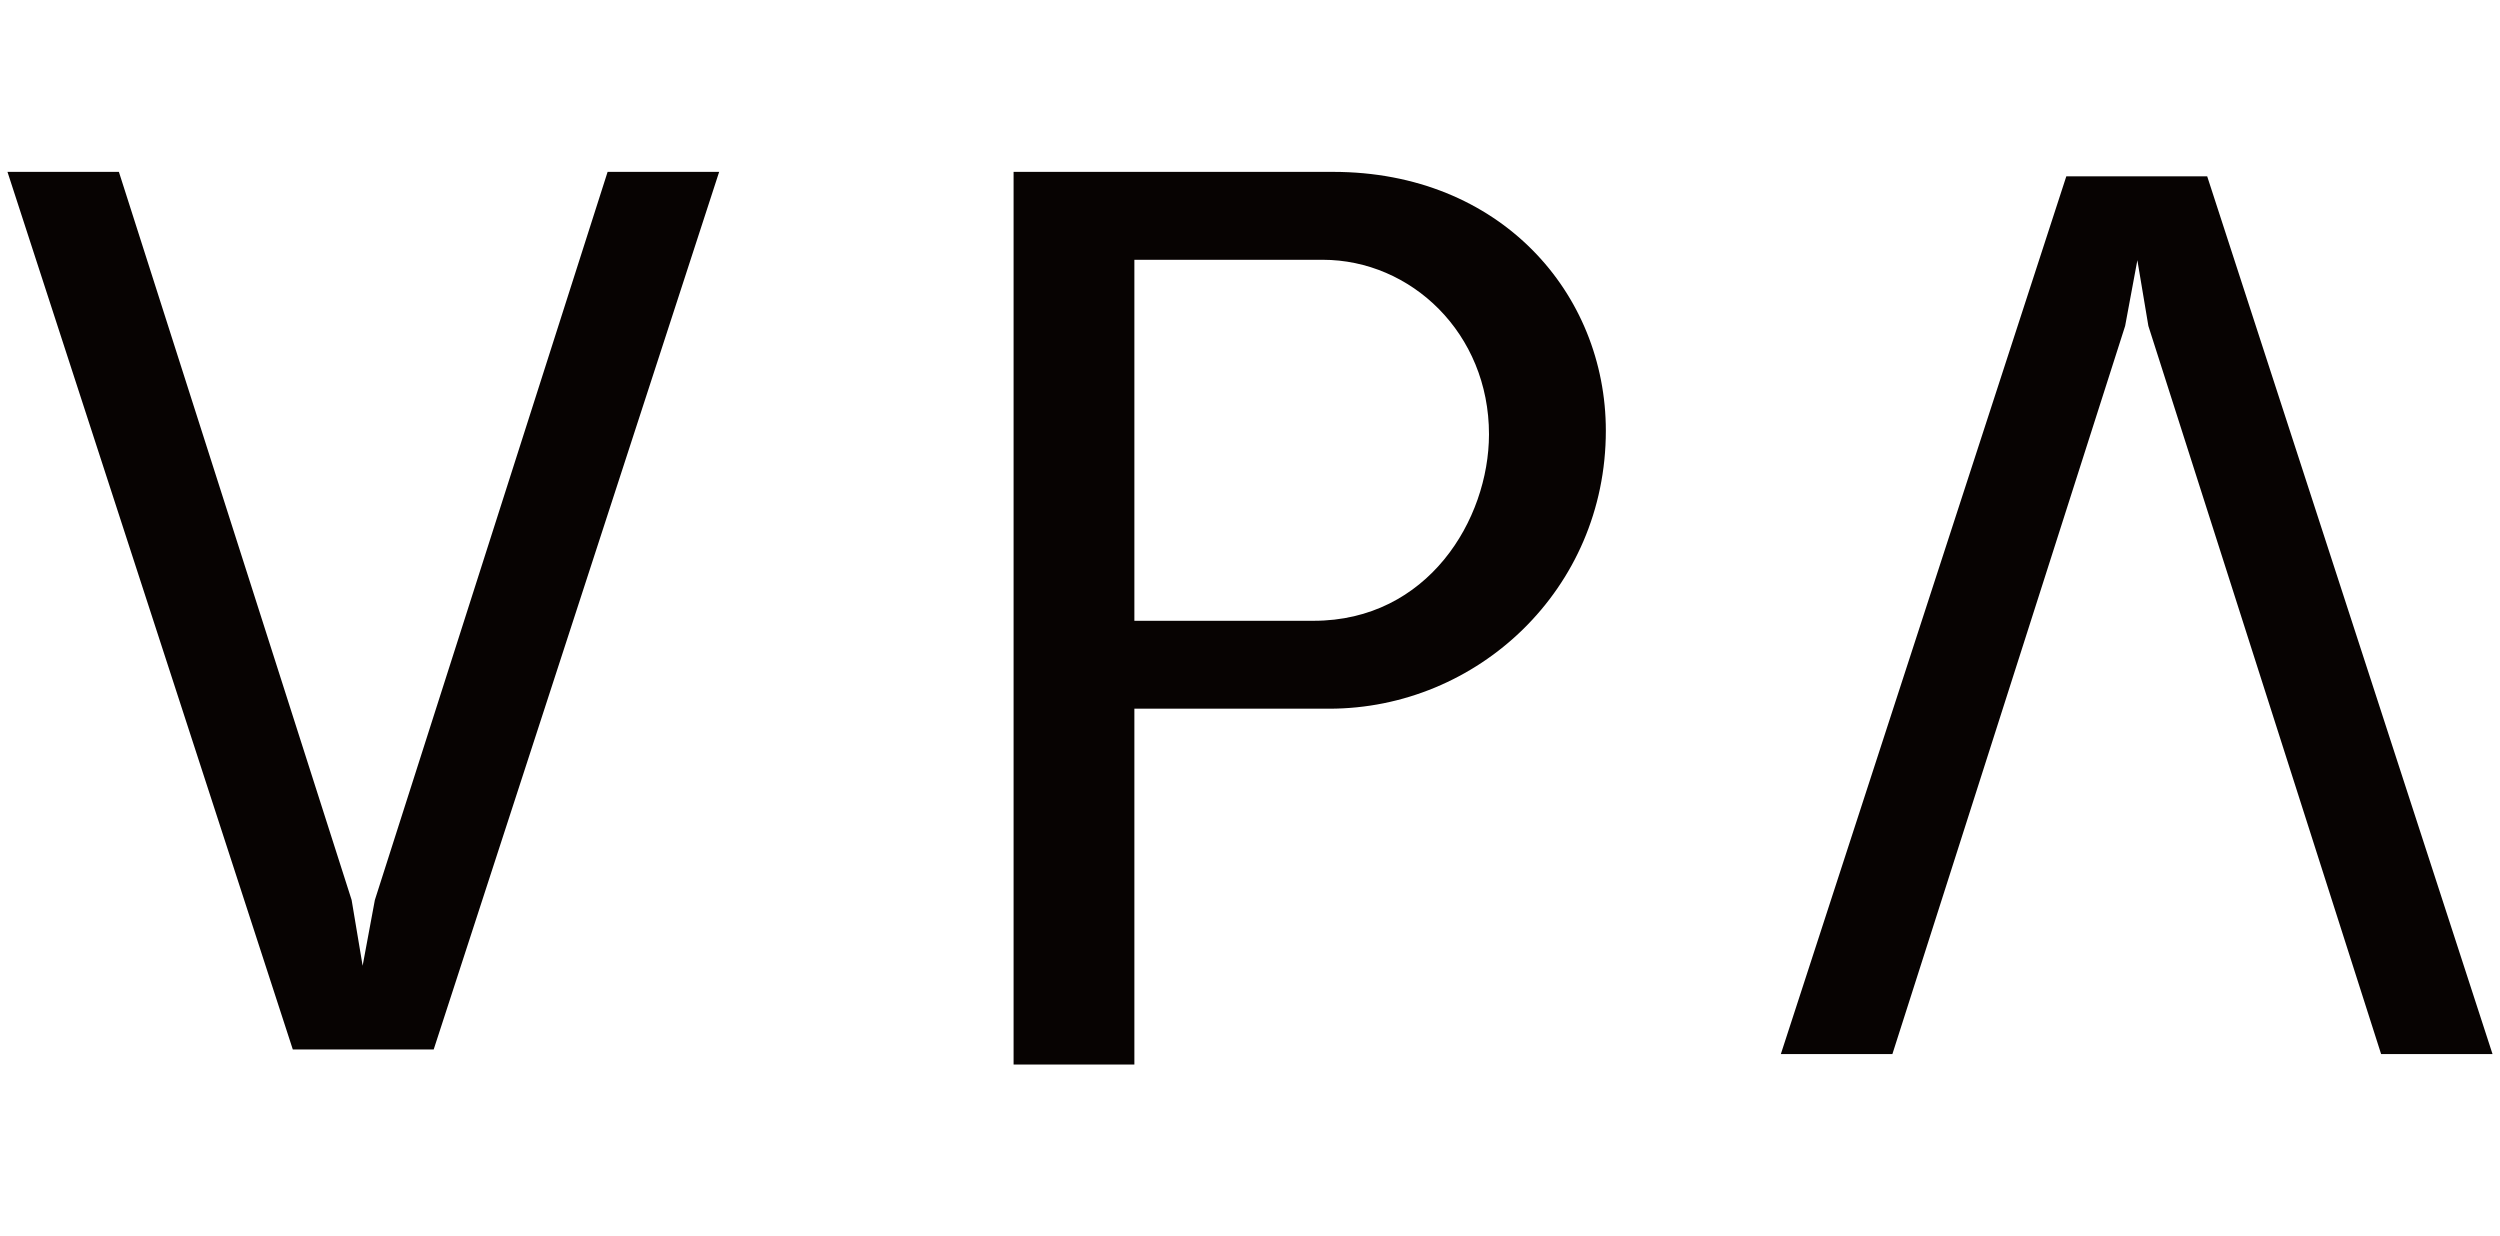
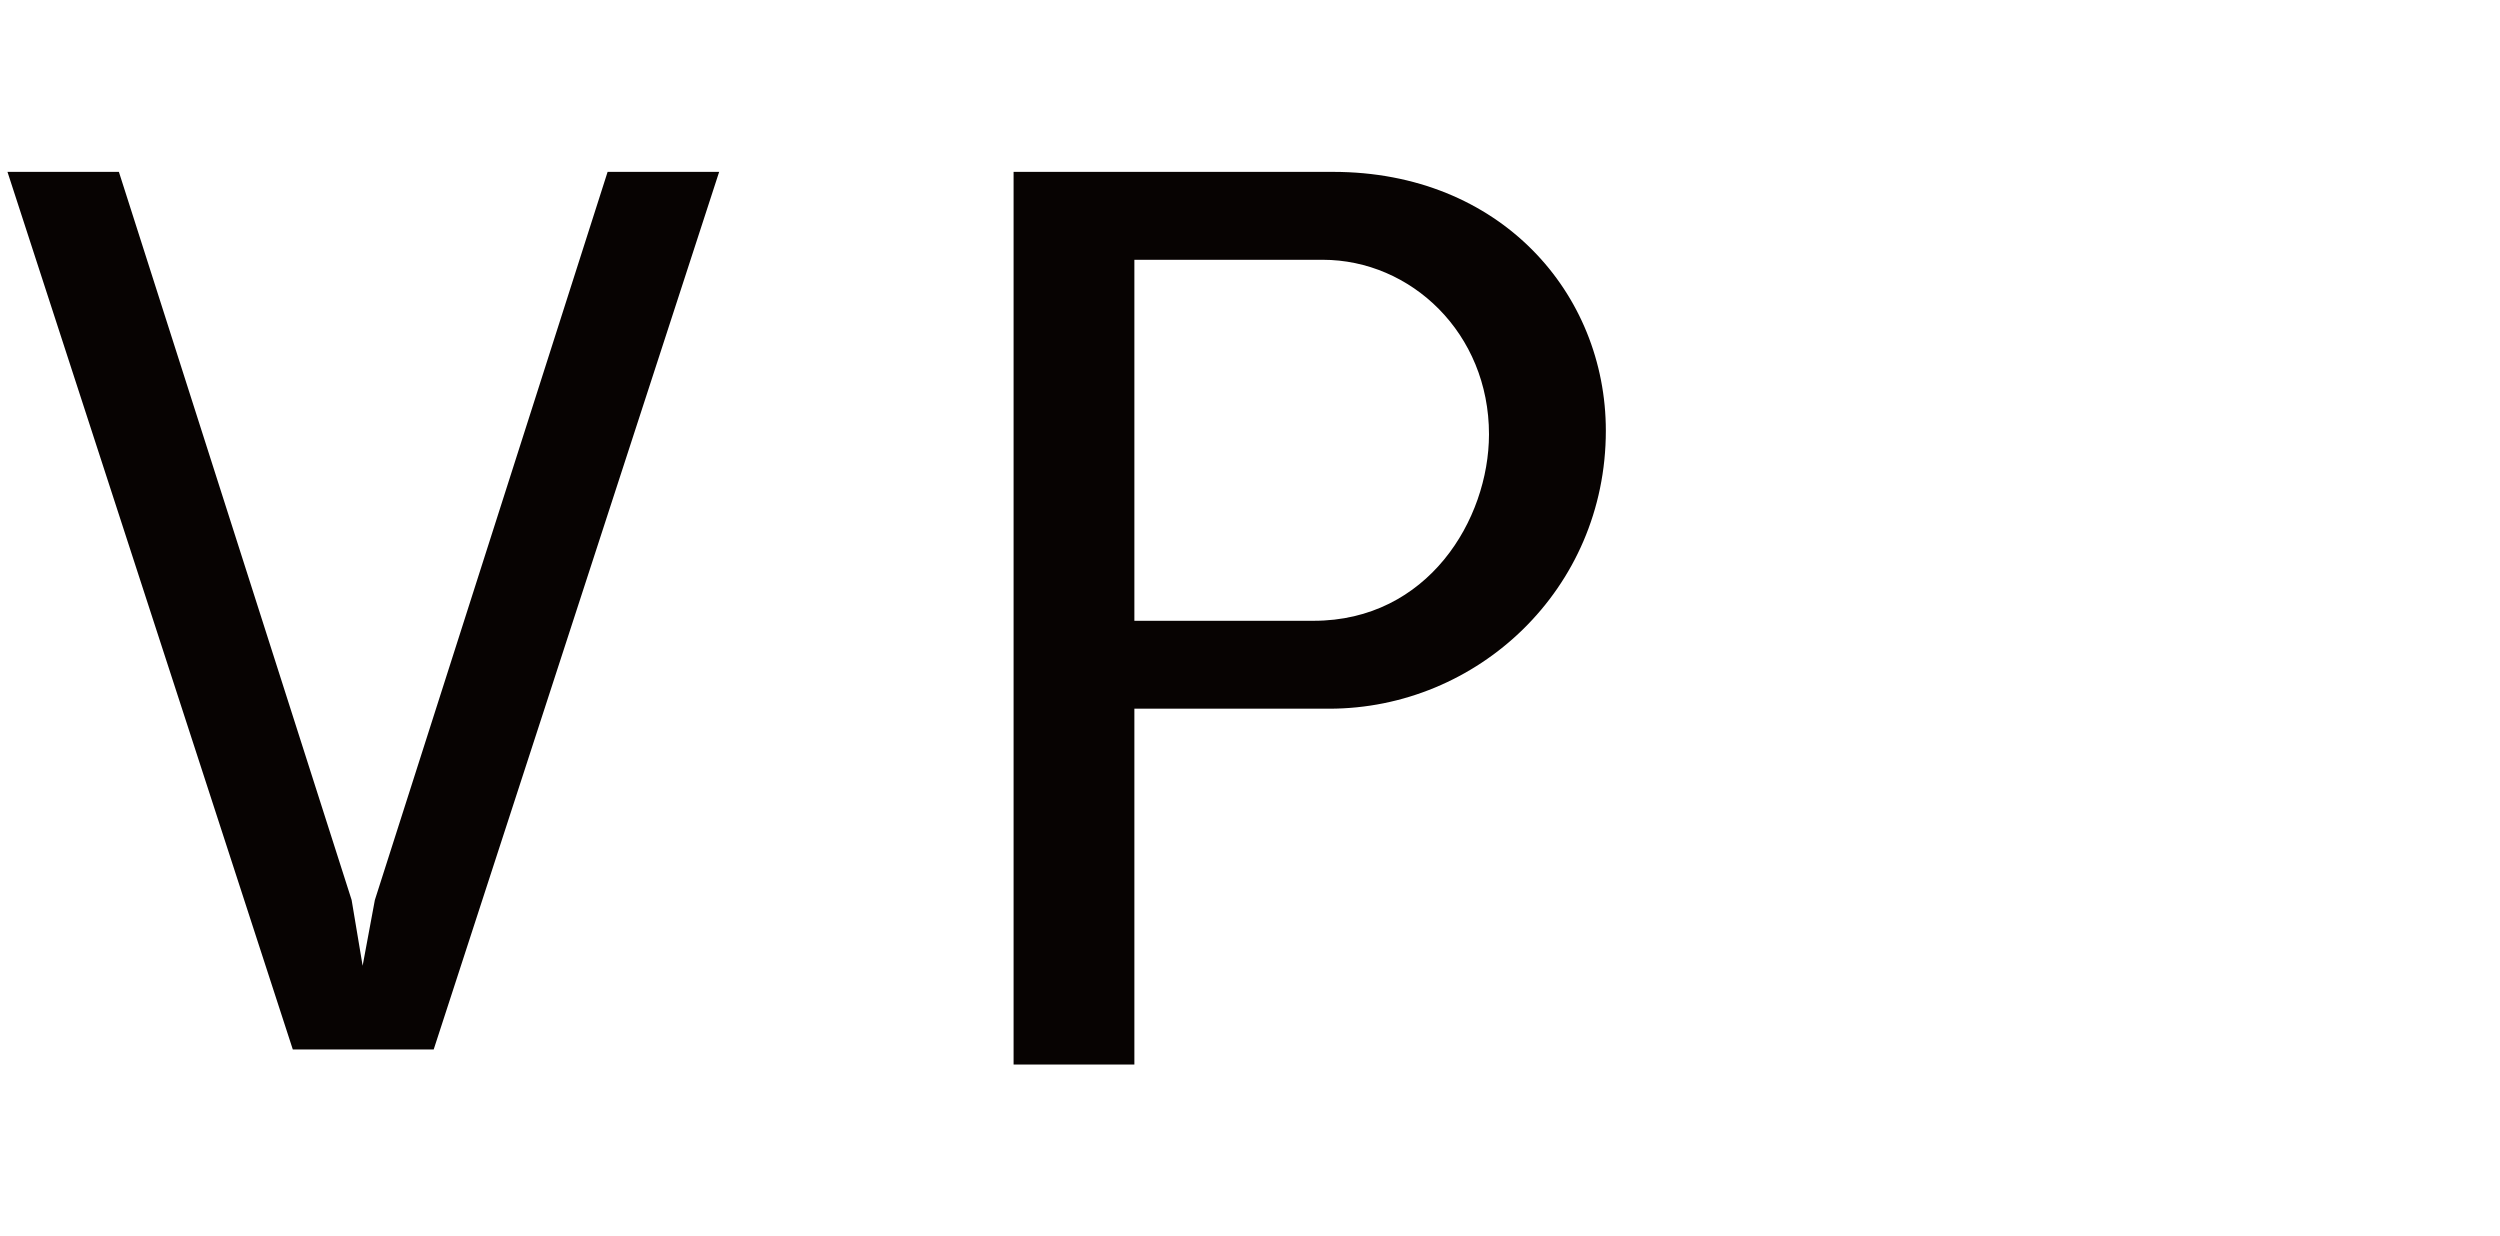
<svg xmlns="http://www.w3.org/2000/svg" version="1.1" id="Layer_1" x="0px" y="0px" viewBox="0 0 184 91" style="enable-background:new 0 0 184 91;" xml:space="preserve">
  <style type="text/css">
	.st0{fill:#070302;}
</style>
  <g>
    <polygon class="st0" points="27.59,66.24 26.69,71.08 25.88,66.24 8.75,12.65 0.55,12.65 21.55,77.24 31.92,77.24 52.93,12.65    44.72,12.65  " />
-     <polygon class="st0" points="162.45,12.98 152.08,12.98 131.07,77.58 139.28,77.58 156.41,23.99 157.31,19.15 158.12,23.99    175.25,77.58 183.45,77.58  " />
    <path class="st0" d="M98.11,12.65H74.6v65.7h8.89V52.16h14.34c10.9,0,20.36-8.77,20.36-20.46C118.19,21.6,110.44,12.65,98.11,12.65   z M96.68,45.69H83.49V19.12h13.86c6.5,0,12.24,5.4,12.24,12.85C109.58,38.25,105.09,45.69,96.68,45.69z" />
  </g>
</svg>